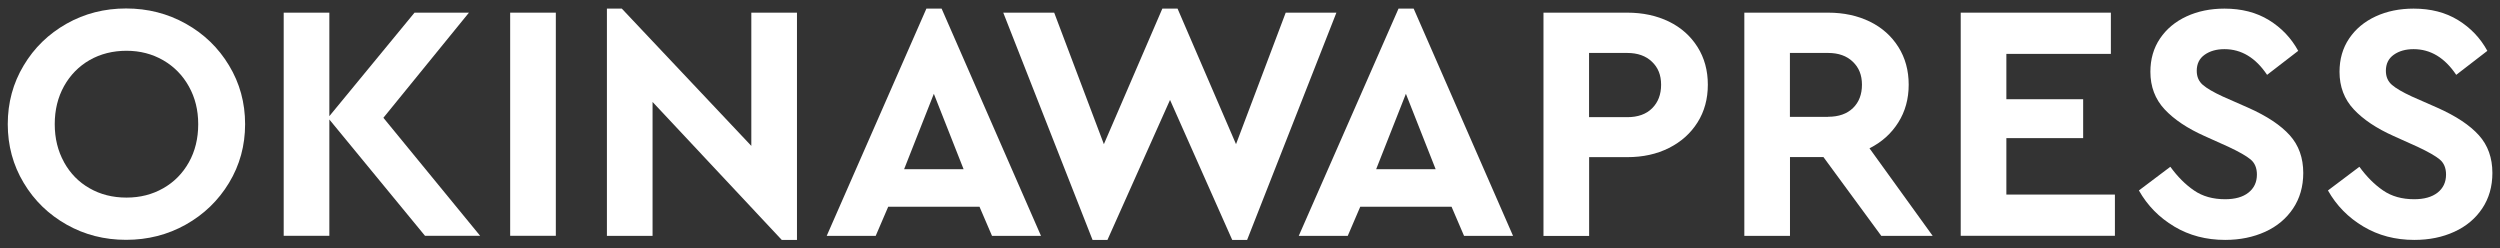
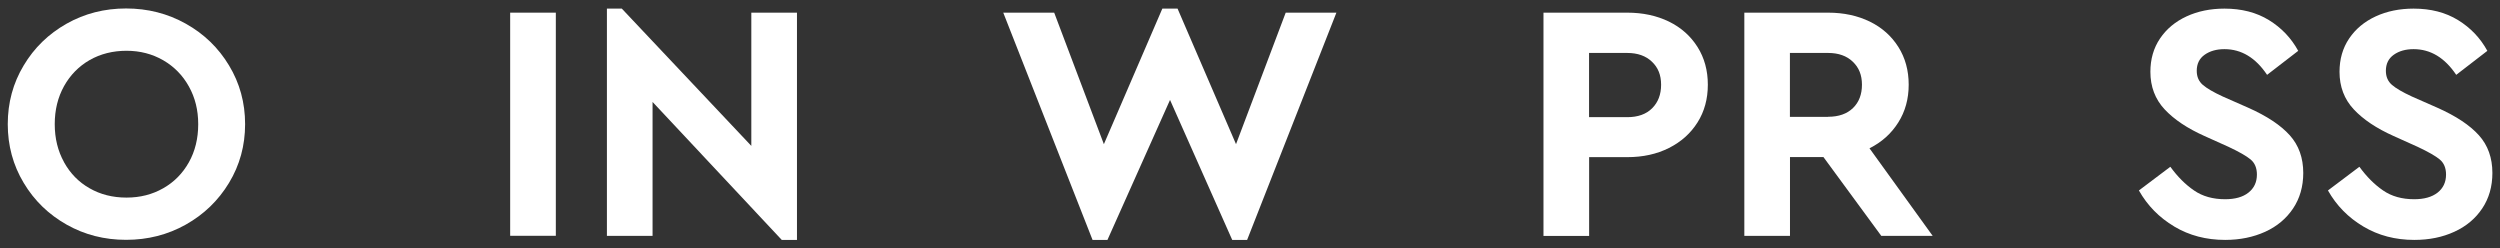
<svg xmlns="http://www.w3.org/2000/svg" id="_ロゴ" viewBox="0 0 322 32">
  <rect x="0" y="0" width="322" height="32" fill="#333333" stroke="none" />
  <defs>
    <style>.cls-1{fill:#fff;}</style>
  </defs>
  <path class="cls-1" d="M8.58,28.93c-2.32-1.31-4.17-3.1-5.53-5.38-1.37-2.28-2.05-4.8-2.05-7.56s.68-5.28,2.05-7.56c1.36-2.28,3.21-4.07,5.53-5.38,2.32-1.31,4.88-1.96,7.66-1.96s5.35.65,7.69,1.96c2.34,1.31,4.2,3.1,5.57,5.38,1.38,2.28,2.07,4.8,2.07,7.56s-.69,5.28-2.07,7.56c-1.38,2.28-3.24,4.07-5.57,5.38-2.34,1.31-4.9,1.96-7.69,1.96s-5.34-.65-7.66-1.96ZM8.25,20.9c.8,1.44,1.89,2.56,3.29,3.35,1.39.8,2.98,1.2,4.75,1.2s3.32-.4,4.73-1.2c1.41-.8,2.51-1.92,3.31-3.35s1.2-3.07,1.2-4.9-.4-3.42-1.2-4.86-1.9-2.56-3.31-3.38c-1.41-.81-2.98-1.22-4.73-1.22s-3.35.4-4.75,1.2c-1.39.8-2.49,1.92-3.29,3.35-.8,1.44-1.2,3.07-1.2,4.9s.4,3.46,1.2,4.9Z" />
-   <path class="cls-1" d="M42.42,15.39v14.98h-5.88V1.63h5.88v13.33L53.39,1.63h7.01l-11.02,13.54,12.46,15.2h-7.1l-12.32-14.98Z" />
  <path class="cls-1" d="M65.71,1.63h5.88v28.74h-5.88V1.63Z" />
  <path class="cls-1" d="M84.05,13.13v17.25h-5.88V1.11h1.92l16.68,17.68V1.63h5.88v29.27h-1.96l-16.64-17.77Z" />
-   <path class="cls-1" d="M119.32,1.11h1.96l12.8,29.27h-6.31l-1.61-3.75h-11.76l-1.61,3.75h-6.31L119.32,1.11ZM124.11,21.79l-3.83-9.71-3.83,9.71h7.66Z" />
  <path class="cls-1" d="M129.25,1.63h6.53l6.4,16.94,7.53-17.46h1.96l7.53,17.46,6.4-16.94h6.53l-11.5,29.27h-1.92l-8.01-18.03-8.06,18.03h-1.92l-11.5-29.27Z" />
-   <path class="cls-1" d="M180.12,1.11h1.96l12.8,29.27h-6.31l-1.61-3.75h-11.76l-1.61,3.75h-6.31l12.85-29.27ZM184.91,21.79l-3.83-9.71-3.83,9.71h7.66Z" />
  <path class="cls-1" d="M198.8,1.63h10.8c2,0,3.79.39,5.36,1.15,1.57.77,2.79,1.86,3.68,3.27.89,1.41,1.33,3.03,1.33,4.86s-.44,3.45-1.33,4.86c-.89,1.41-2.11,2.5-3.68,3.29s-3.35,1.18-5.36,1.18h-4.92v10.15h-5.88V1.63ZM209.6,15.09c1.36,0,2.43-.38,3.2-1.15.77-.77,1.15-1.78,1.15-3.03s-.39-2.21-1.18-2.96c-.78-.75-1.84-1.13-3.18-1.13h-4.92v8.27h4.92Z" />
  <path class="cls-1" d="M224.67,1.63h10.8c2,0,3.79.39,5.36,1.15,1.57.77,2.79,1.86,3.68,3.27.89,1.41,1.33,3.03,1.33,4.86s-.45,3.46-1.35,4.88c-.9,1.42-2.13,2.53-3.7,3.31l8.14,11.28h-6.62l-7.45-10.15h-4.31v10.15h-5.88V1.63ZM235.47,15.04c1.36,0,2.43-.38,3.2-1.13.77-.75,1.15-1.76,1.15-3s-.39-2.21-1.18-2.96c-.78-.75-1.84-1.13-3.18-1.13h-4.92v8.23h4.92Z" />
-   <path class="cls-1" d="M252.54,1.63h19.34v5.31h-13.46v5.84h9.89v5.01h-9.89v7.27h13.98v5.31h-19.86V1.63Z" />
  <path class="cls-1" d="M280.04,29.17c-1.93-1.15-3.45-2.69-4.55-4.64l4.05-3.05c.93,1.28,1.94,2.29,3.05,3.05,1.1.76,2.44,1.13,4.01,1.13,1.28,0,2.28-.28,3-.85s1.09-1.34,1.09-2.33c0-.84-.27-1.49-.81-1.94-.54-.45-1.49-.99-2.85-1.63l-3.09-1.39c-2.21-.99-3.92-2.13-5.14-3.44-1.22-1.31-1.83-2.92-1.83-4.83,0-1.63.41-3.06,1.24-4.29.83-1.23,1.97-2.18,3.42-2.85,1.45-.67,3.08-1,4.88-1,2.21,0,4.12.49,5.73,1.48,1.61.99,2.87,2.31,3.77,3.96l-4.01,3.09c-1.48-2.21-3.31-3.31-5.49-3.31-1.02,0-1.87.24-2.55.72-.68.48-1.02,1.17-1.02,2.07,0,.76.26,1.36.78,1.81.52.45,1.38.95,2.57,1.5l3.27,1.44c2.41,1.07,4.2,2.26,5.36,3.55,1.16,1.29,1.74,2.91,1.74,4.86,0,1.74-.44,3.27-1.31,4.57s-2.07,2.31-3.59,3-3.24,1.05-5.16,1.05c-2.44,0-4.62-.57-6.55-1.72Z" />
  <path class="cls-1" d="M304.39,29.17c-1.93-1.15-3.45-2.69-4.55-4.64l4.05-3.05c.93,1.28,1.94,2.29,3.05,3.05,1.1.76,2.44,1.13,4.01,1.13,1.28,0,2.28-.28,3.01-.85.72-.57,1.09-1.34,1.09-2.33,0-.84-.27-1.49-.81-1.94-.54-.45-1.49-.99-2.85-1.63l-3.09-1.39c-2.21-.99-3.92-2.13-5.14-3.44s-1.83-2.92-1.83-4.83c0-1.63.41-3.06,1.24-4.29.83-1.23,1.97-2.18,3.42-2.85,1.45-.67,3.08-1,4.88-1,2.21,0,4.12.49,5.73,1.48,1.61.99,2.87,2.31,3.77,3.96l-4.01,3.09c-1.48-2.21-3.31-3.31-5.49-3.31-1.02,0-1.87.24-2.55.72-.68.48-1.02,1.17-1.02,2.07,0,.76.26,1.36.78,1.81.52.45,1.38.95,2.57,1.5l3.27,1.44c2.41,1.07,4.2,2.26,5.36,3.55,1.16,1.29,1.74,2.91,1.74,4.86,0,1.74-.44,3.27-1.31,4.57s-2.07,2.31-3.59,3c-1.52.7-3.24,1.05-5.16,1.05-2.44,0-4.62-.57-6.55-1.72Z" />
</svg>